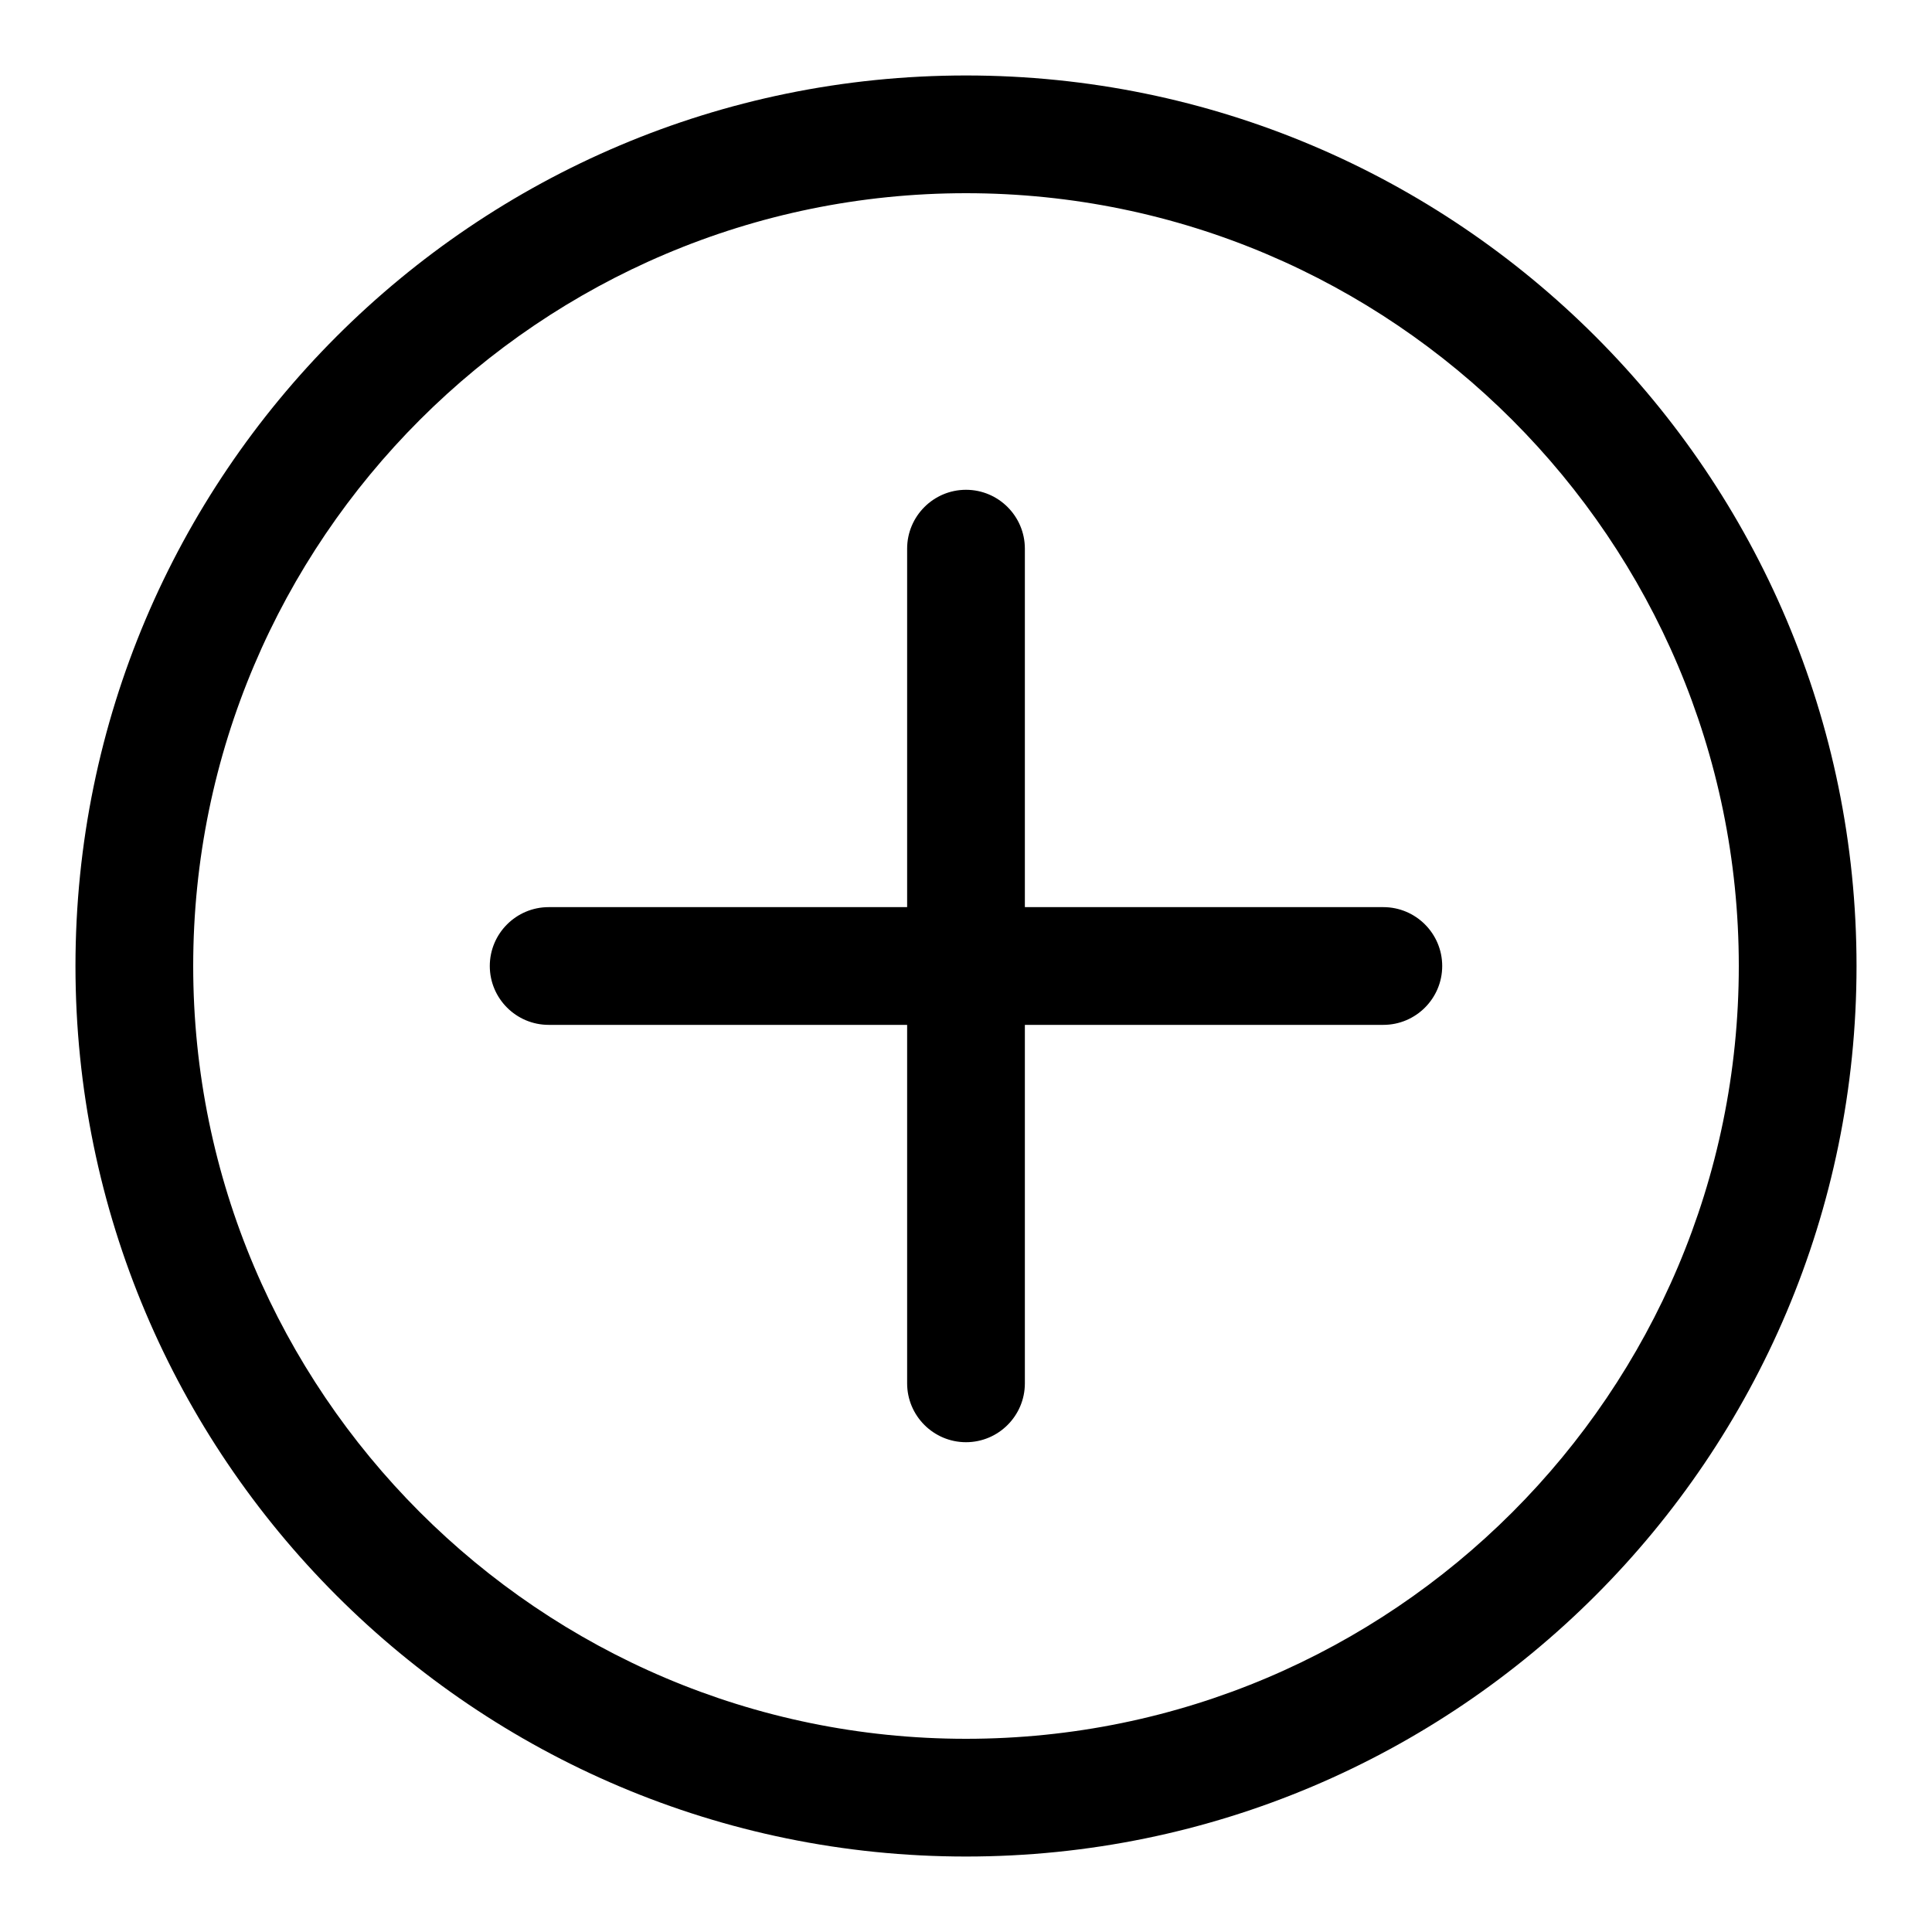
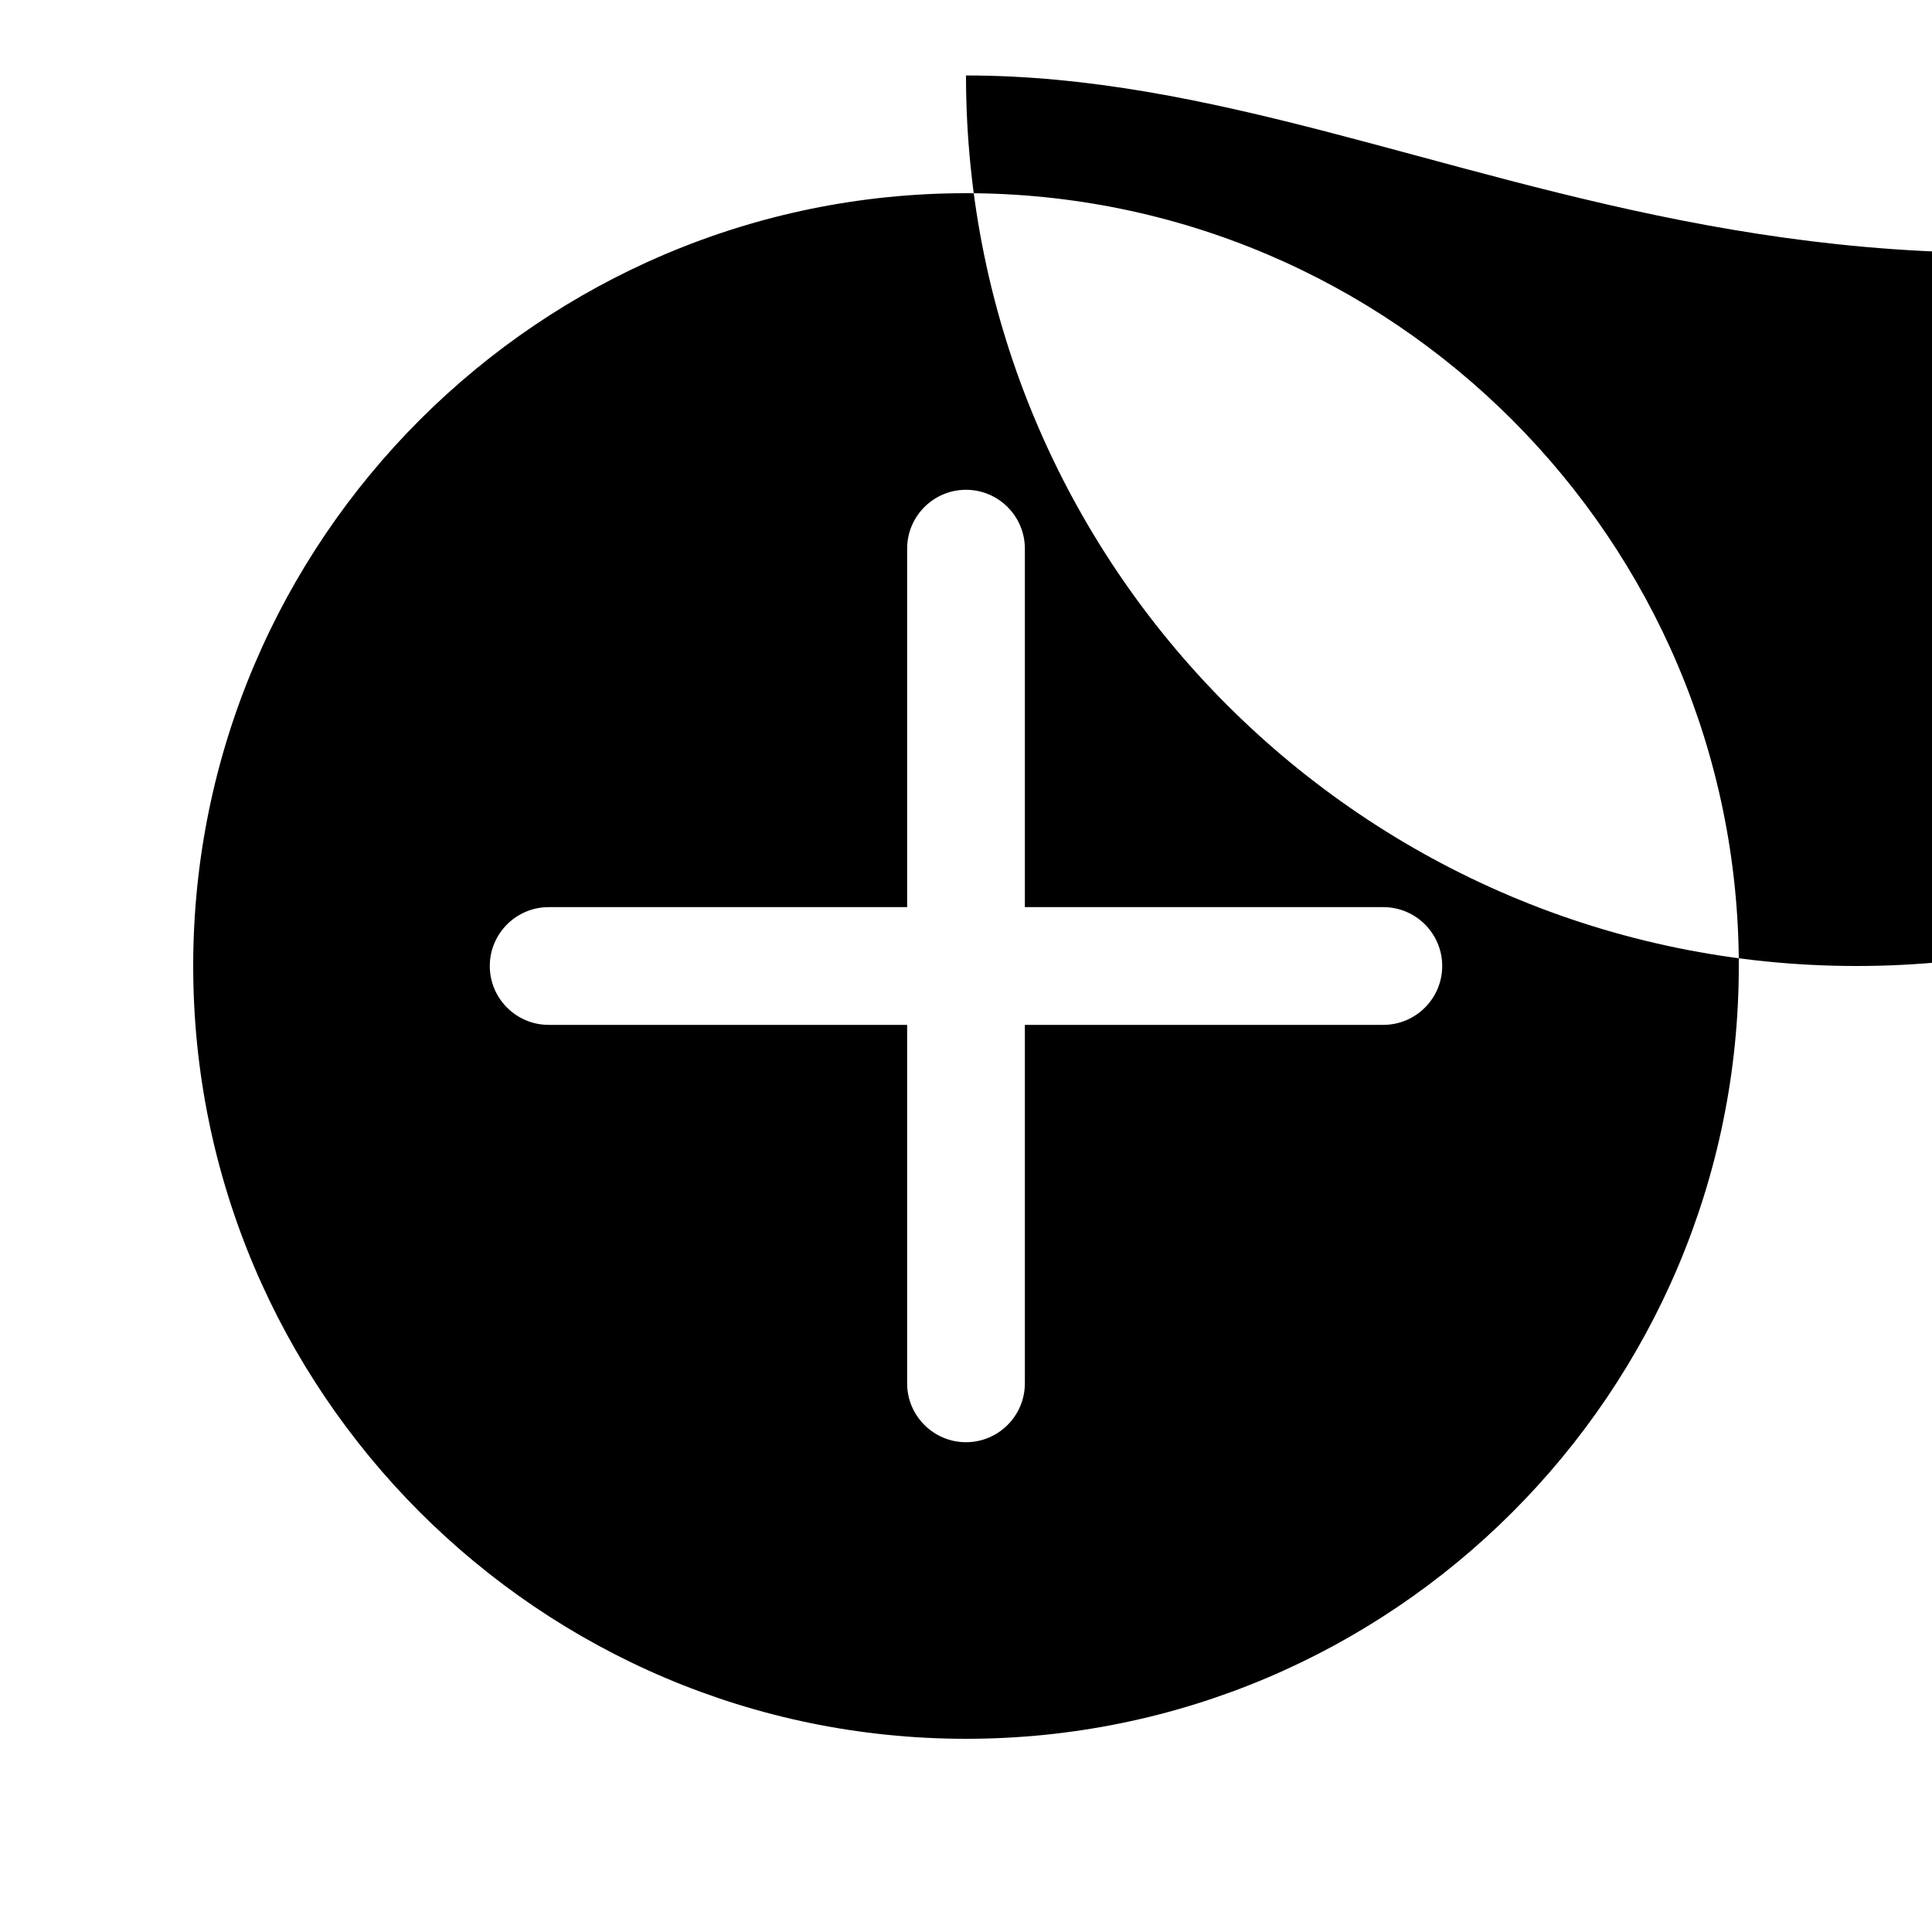
<svg xmlns="http://www.w3.org/2000/svg" version="1.1" x="0px" y="0px" viewBox="0 0 256 256" enable-background="new 0 0 256 256" xml:space="preserve">
  <g>
-     <path fill="#000000" d="M128,10C62.9,10,10,62.9,10,128c0,65.1,52.9,118,118,118s118-52.9,118-118C246,62.9,193.1,10,128,10z  M128,230.4c-56.5,0-102.4-46-102.4-102.4c0-56.5,46-102.4,102.4-102.4c56.5,0,102.4,46,102.4,102.4 C230.4,184.5,184.5,230.4,128,230.4z M183.3,120.2h-47.5V72.7c0-4.3-3.5-7.8-7.8-7.8c-4.3,0-7.8,3.5-7.8,7.8v47.5H72.7 c-4.3,0-7.8,3.5-7.8,7.8c0,4.3,3.5,7.8,7.8,7.8h47.5v47.5c0,4.3,3.5,7.8,7.8,7.8c4.3,0,7.8-3.5,7.8-7.8v-47.5h47.5 c4.3,0,7.8-3.5,7.8-7.8C191.1,123.7,187.6,120.2,183.3,120.2z" />
+     <path fill="#000000" d="M128,10c0,65.1,52.9,118,118,118s118-52.9,118-118C246,62.9,193.1,10,128,10z  M128,230.4c-56.5,0-102.4-46-102.4-102.4c0-56.5,46-102.4,102.4-102.4c56.5,0,102.4,46,102.4,102.4 C230.4,184.5,184.5,230.4,128,230.4z M183.3,120.2h-47.5V72.7c0-4.3-3.5-7.8-7.8-7.8c-4.3,0-7.8,3.5-7.8,7.8v47.5H72.7 c-4.3,0-7.8,3.5-7.8,7.8c0,4.3,3.5,7.8,7.8,7.8h47.5v47.5c0,4.3,3.5,7.8,7.8,7.8c4.3,0,7.8-3.5,7.8-7.8v-47.5h47.5 c4.3,0,7.8-3.5,7.8-7.8C191.1,123.7,187.6,120.2,183.3,120.2z" />
  </g>
</svg>